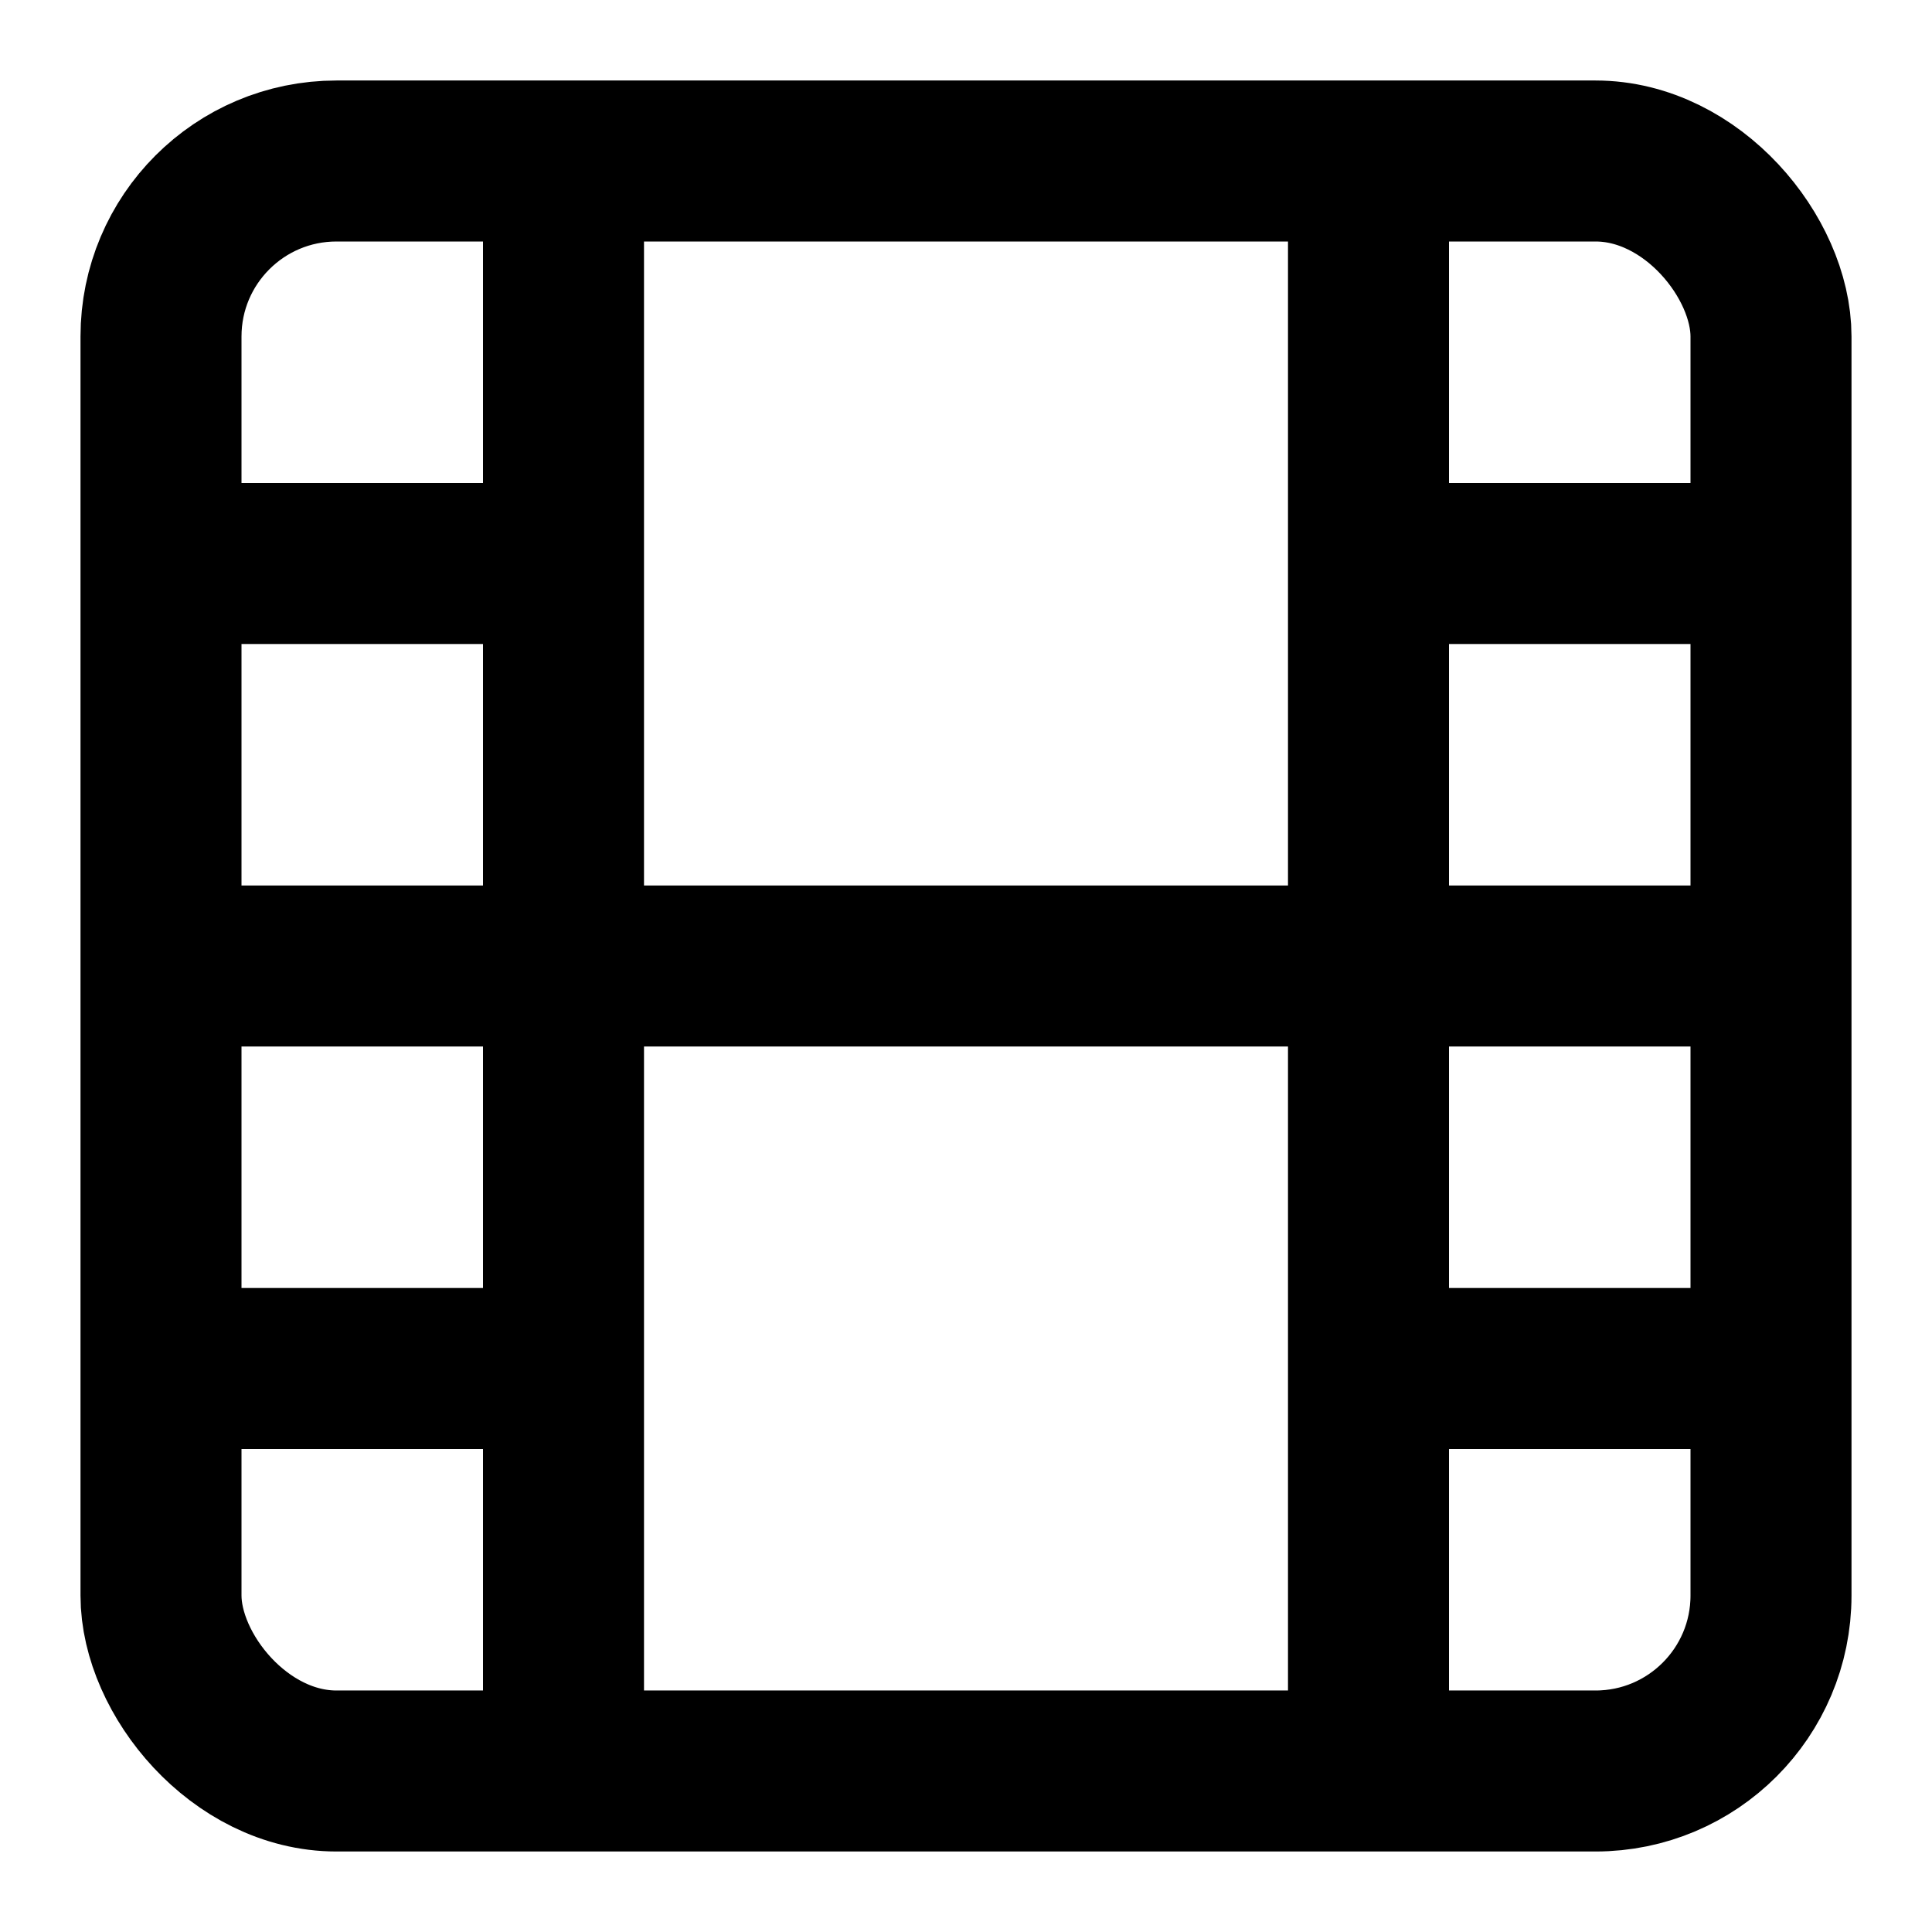
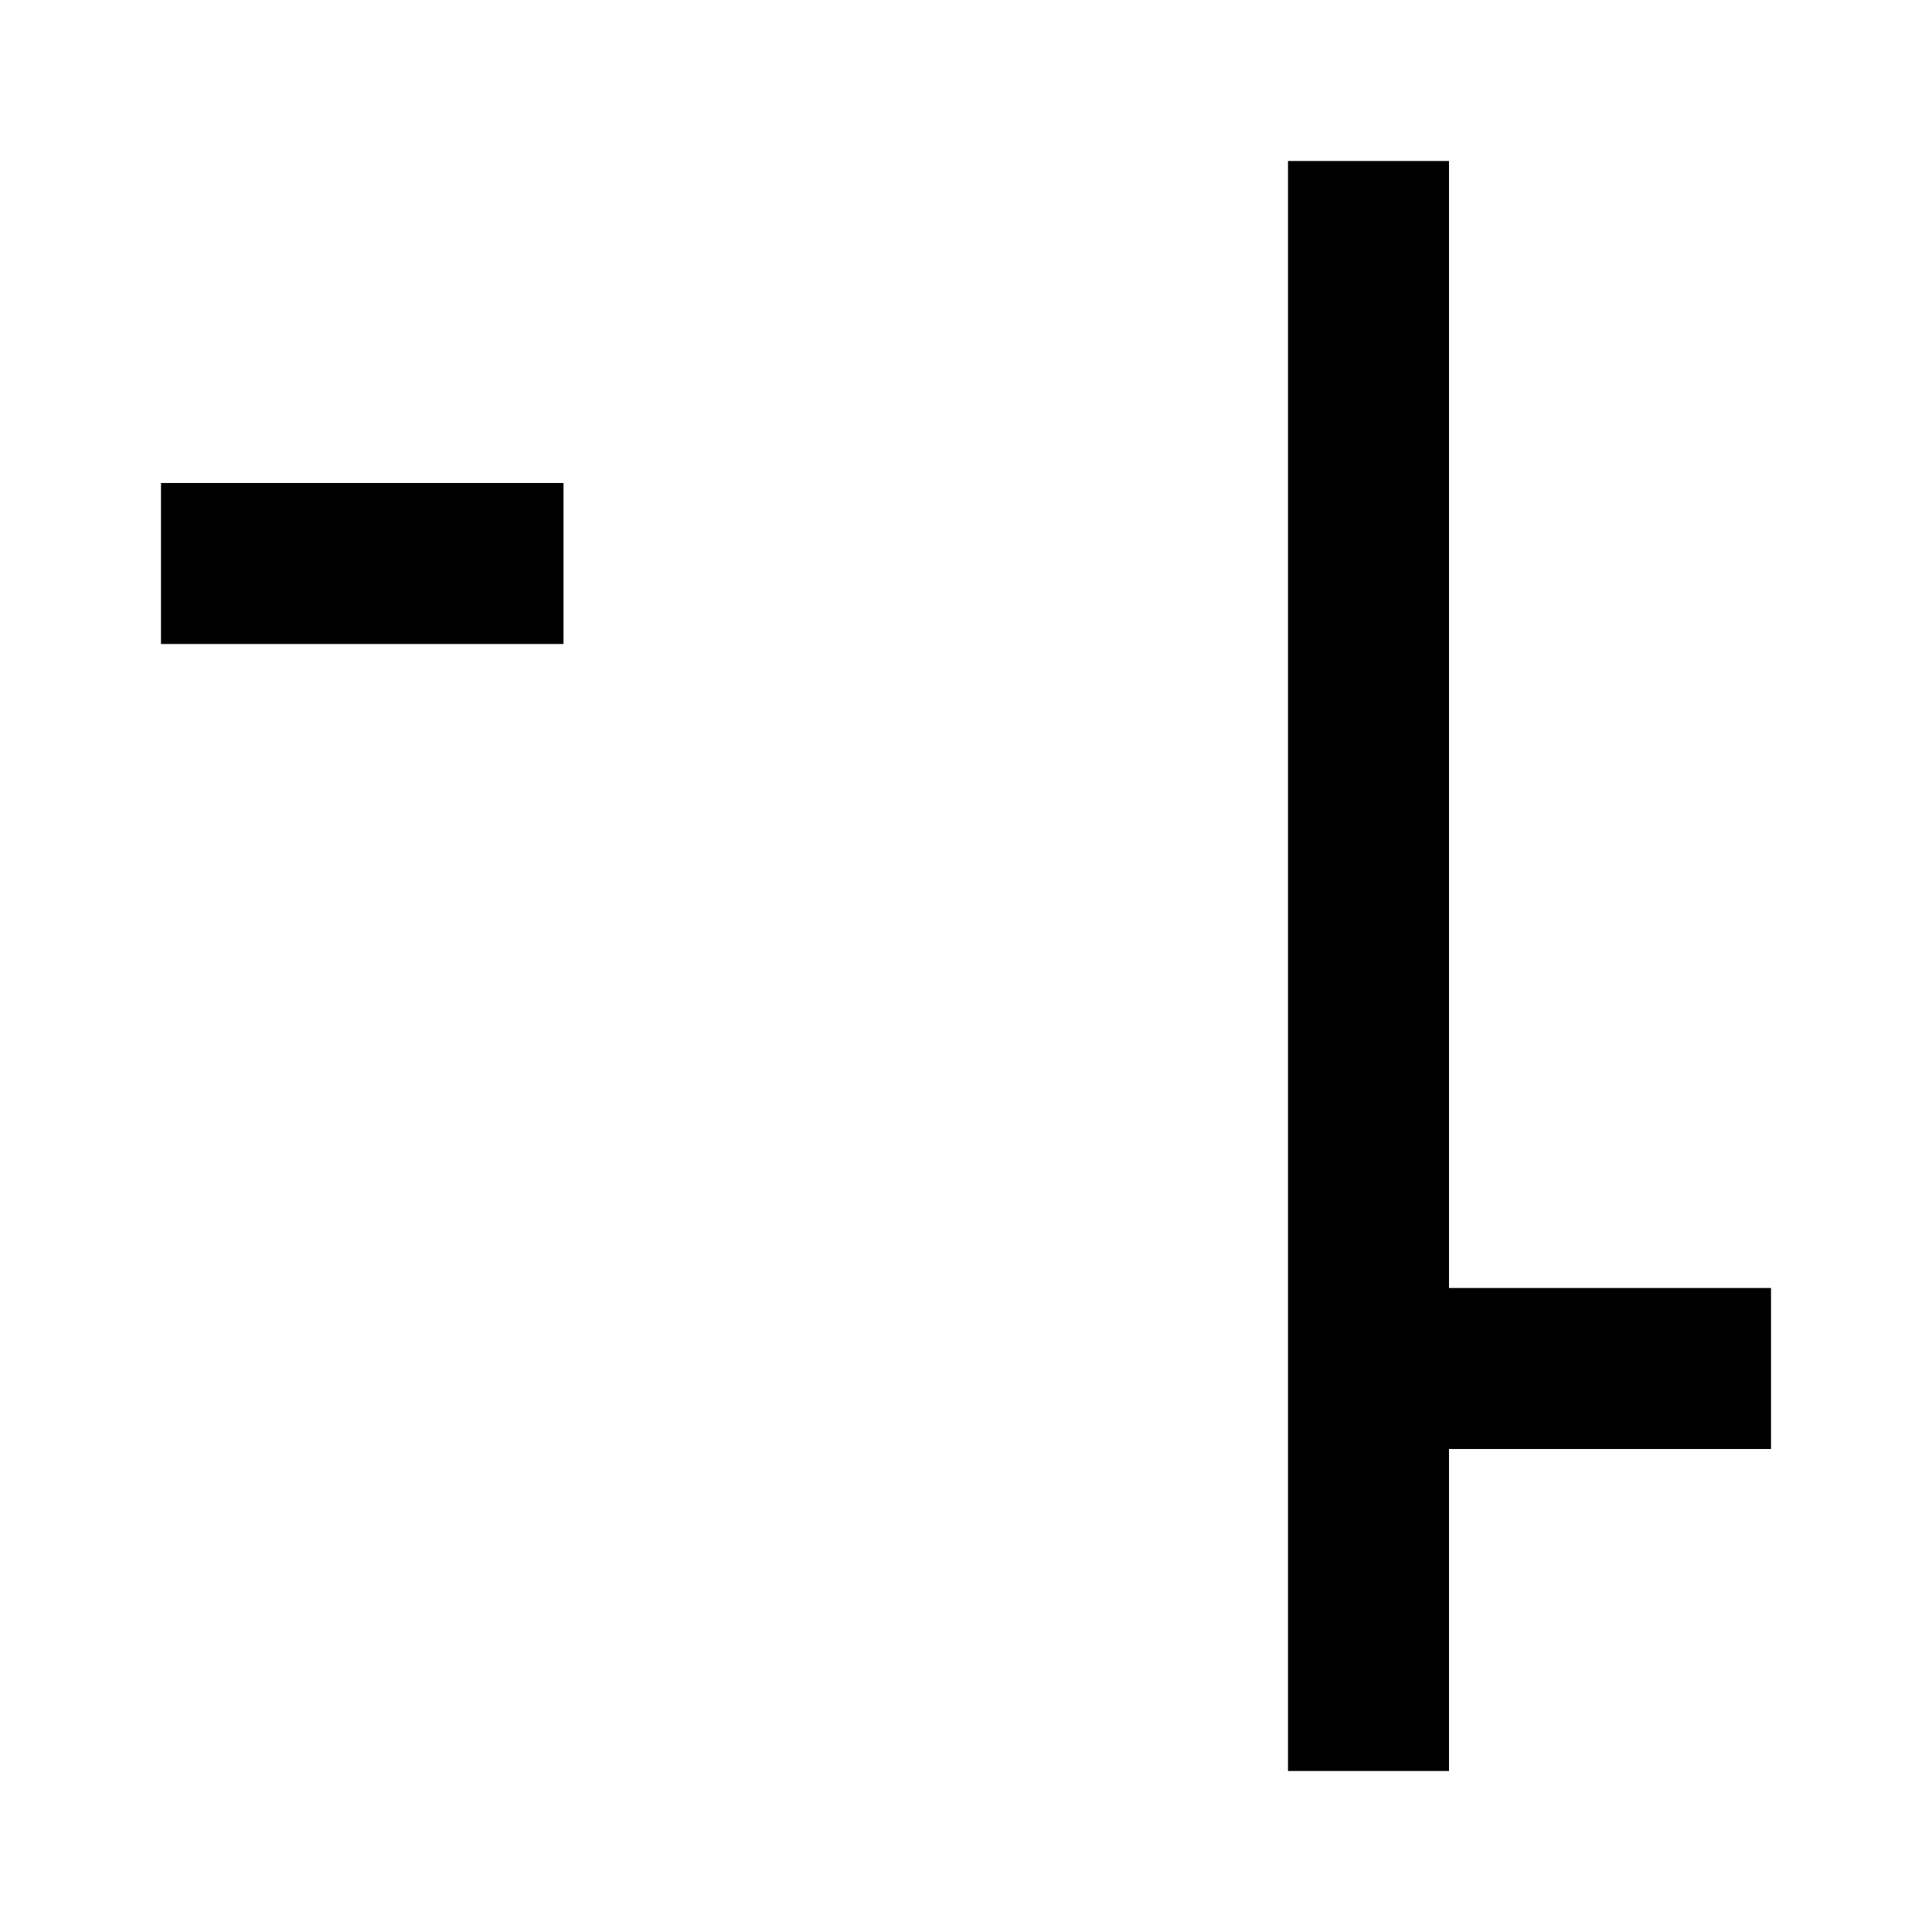
<svg xmlns="http://www.w3.org/2000/svg" viewBox="0 0 24 24" fill="none" stroke="currentColor" stroke-width="2">
-   <rect x="2" y="2" width="20" height="20" rx="2.18" ry="2.18" />
-   <line x1="7" y1="2" x2="7" y2="22" />
  <line x1="17" y1="2" x2="17" y2="22" />
-   <line x1="2" y1="12" x2="22" y2="12" />
  <line x1="2" y1="7" x2="7" y2="7" />
-   <line x1="2" y1="17" x2="7" y2="17" />
  <line x1="17" y1="17" x2="22" y2="17" />
-   <line x1="17" y1="7" x2="22" y2="7" />
</svg>